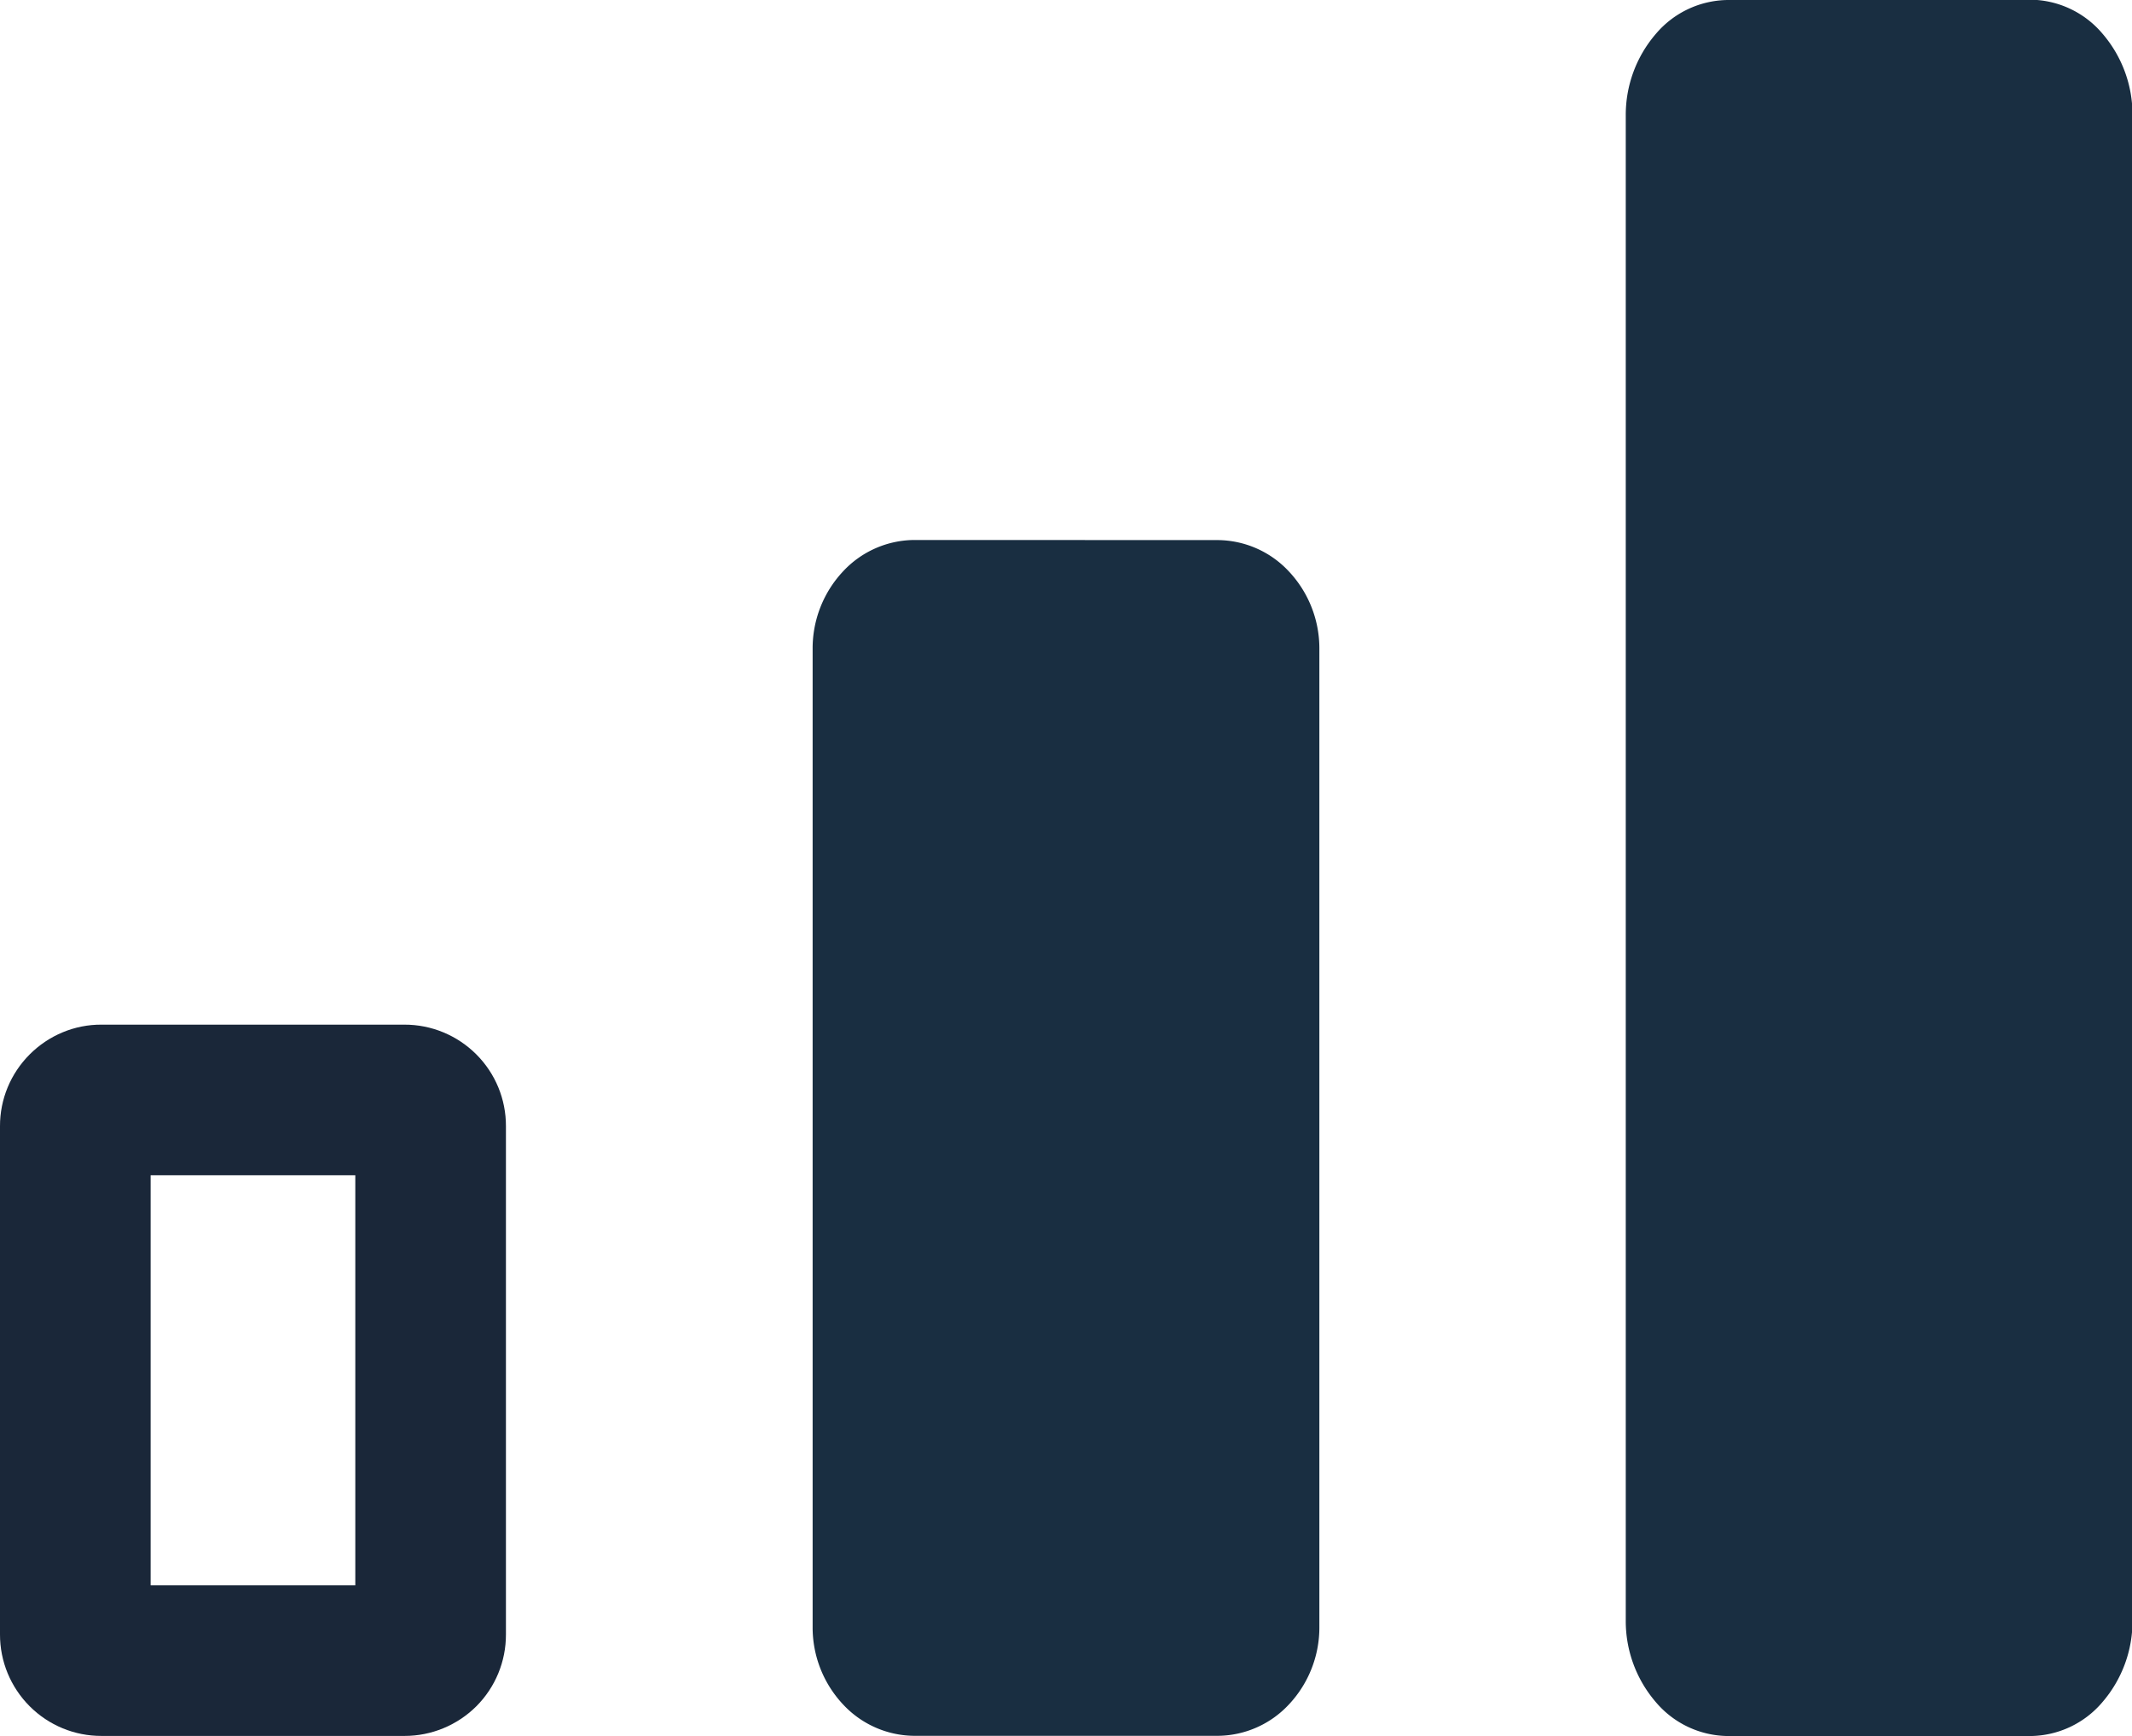
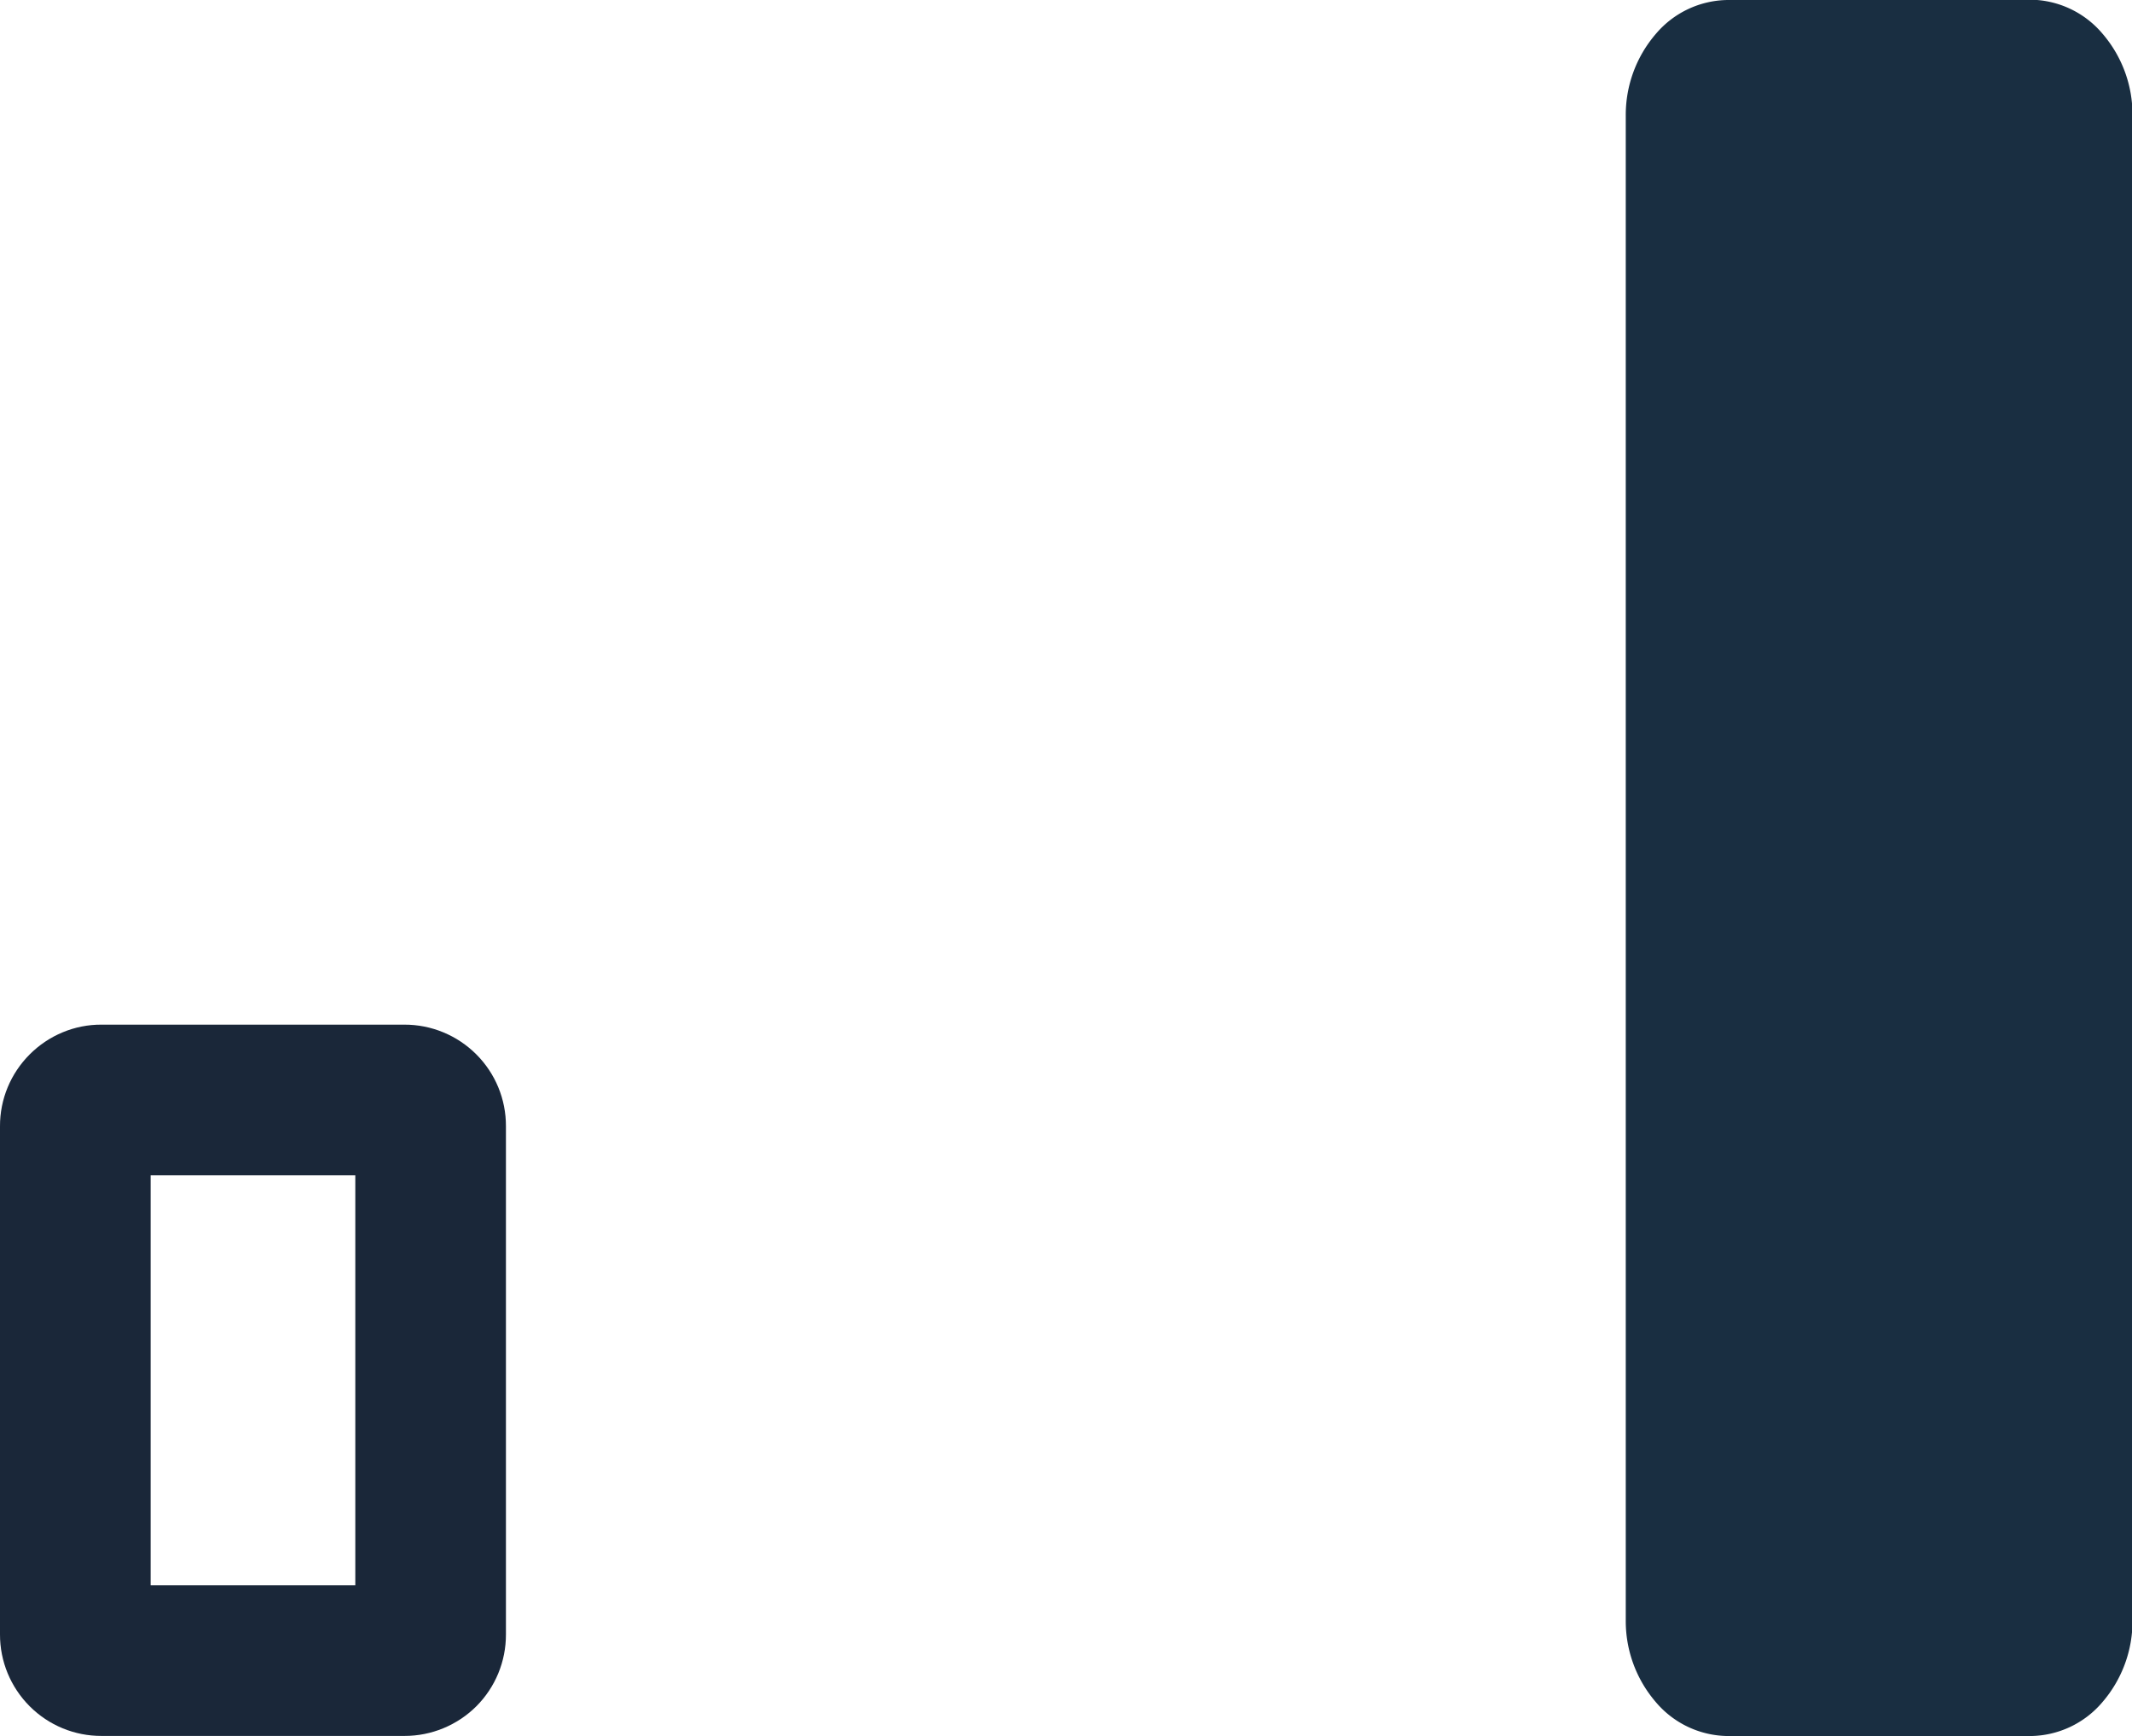
<svg xmlns="http://www.w3.org/2000/svg" width="21.23" height="17.29" viewBox="0 0 21.23 17.29">
  <g id="noun-level-4383979" transform="translate(-4.5 -20.25)">
-     <path id="Pfad_3663" data-name="Pfad 3663" d="M41.512,38.25a.977.977,0,0,0-.716.316,1.12,1.12,0,0,0-.3.766v9.746a1.12,1.12,0,0,0,.3.766.977.977,0,0,0,.716.316h3.014a.977.977,0,0,0,.716-.316,1.12,1.12,0,0,0,.3-.766V39.333a1.12,1.12,0,0,0-.3-.766.977.977,0,0,0-.716-.316Z" transform="translate(-27.904 -12.622)" fill="#192e41" />
    <g id="Pfad_3664" data-name="Pfad 3664" transform="translate(0 -25.795)" fill="none">
-       <path d="M5.512,63.334H8.526a1.01,1.01,0,0,0,1.012-1.012v-5.06A1.01,1.01,0,0,0,8.526,56.25H5.512A1.01,1.01,0,0,0,4.5,57.262v5.06a1.01,1.01,0,0,0,1.012,1.012Z" stroke="none" />
      <path d="M 8.038 61.834 L 8.038 57.75 L 6 57.75 L 6 61.834 L 8.038 61.834 M 8.529 63.334 C 8.528 63.334 8.527 63.334 8.526 63.334 L 5.512 63.334 C 5.243 63.335 4.986 63.229 4.796 63.039 C 4.606 62.849 4.499 62.591 4.5 62.322 L 4.5 57.262 C 4.499 56.993 4.606 56.736 4.796 56.546 C 4.986 56.356 5.244 56.248 5.512 56.25 L 8.526 56.25 C 8.795 56.249 9.053 56.356 9.243 56.546 C 9.433 56.736 9.539 56.993 9.538 57.262 L 9.538 62.322 C 9.539 62.591 9.433 62.849 9.243 63.039 C 9.053 63.228 8.796 63.334 8.529 63.334 Z" stroke="none" fill="#1a2739" />
    </g>
    <path id="Pfad_3665" data-name="Pfad 3665" d="M80.526,20.25H77.512a.951.951,0,0,0-.716.337,1.236,1.236,0,0,0-.3.816V36.387a1.236,1.236,0,0,0,.3.816.951.951,0,0,0,.716.337h3.014a.951.951,0,0,0,.716-.337,1.236,1.236,0,0,0,.3-.816V21.4a1.236,1.236,0,0,0-.3-.816.951.951,0,0,0-.716-.337Z" transform="translate(-55.807)" fill="#192e41" />
  </g>
</svg>